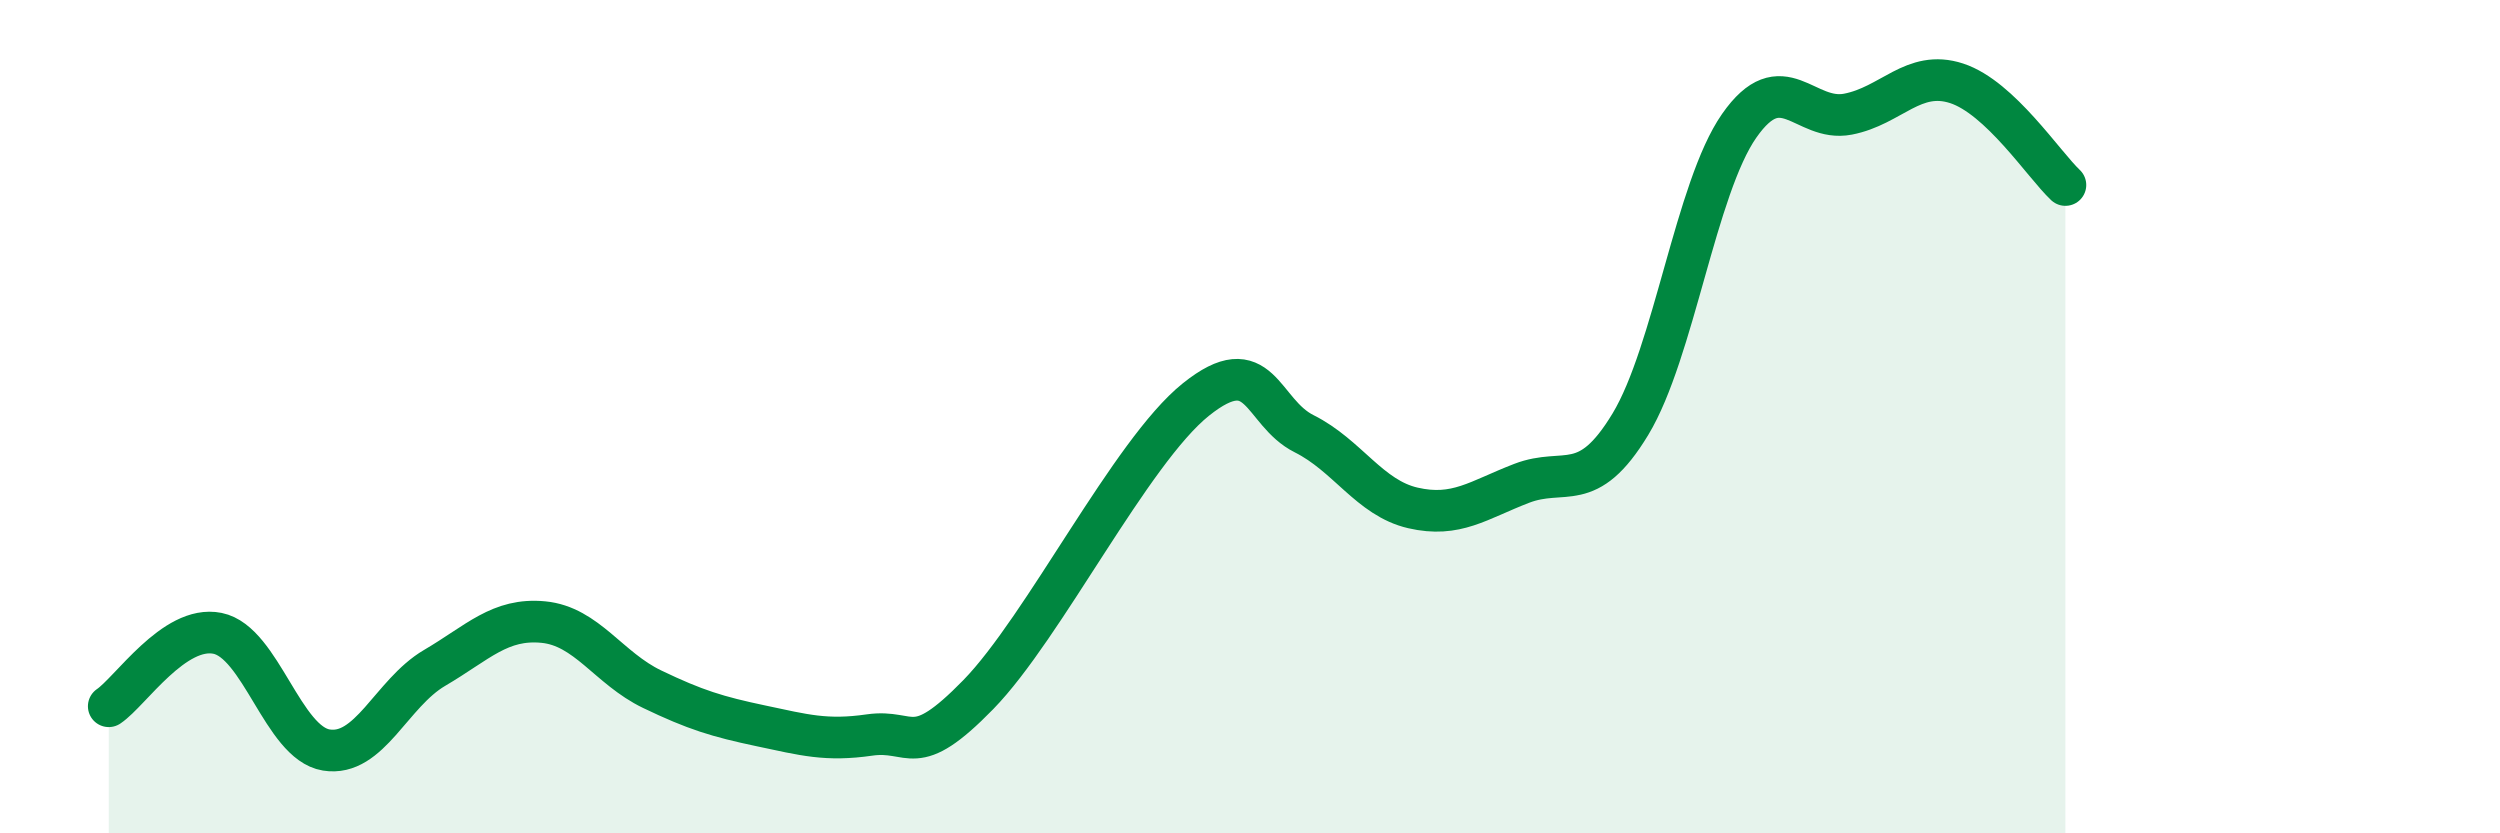
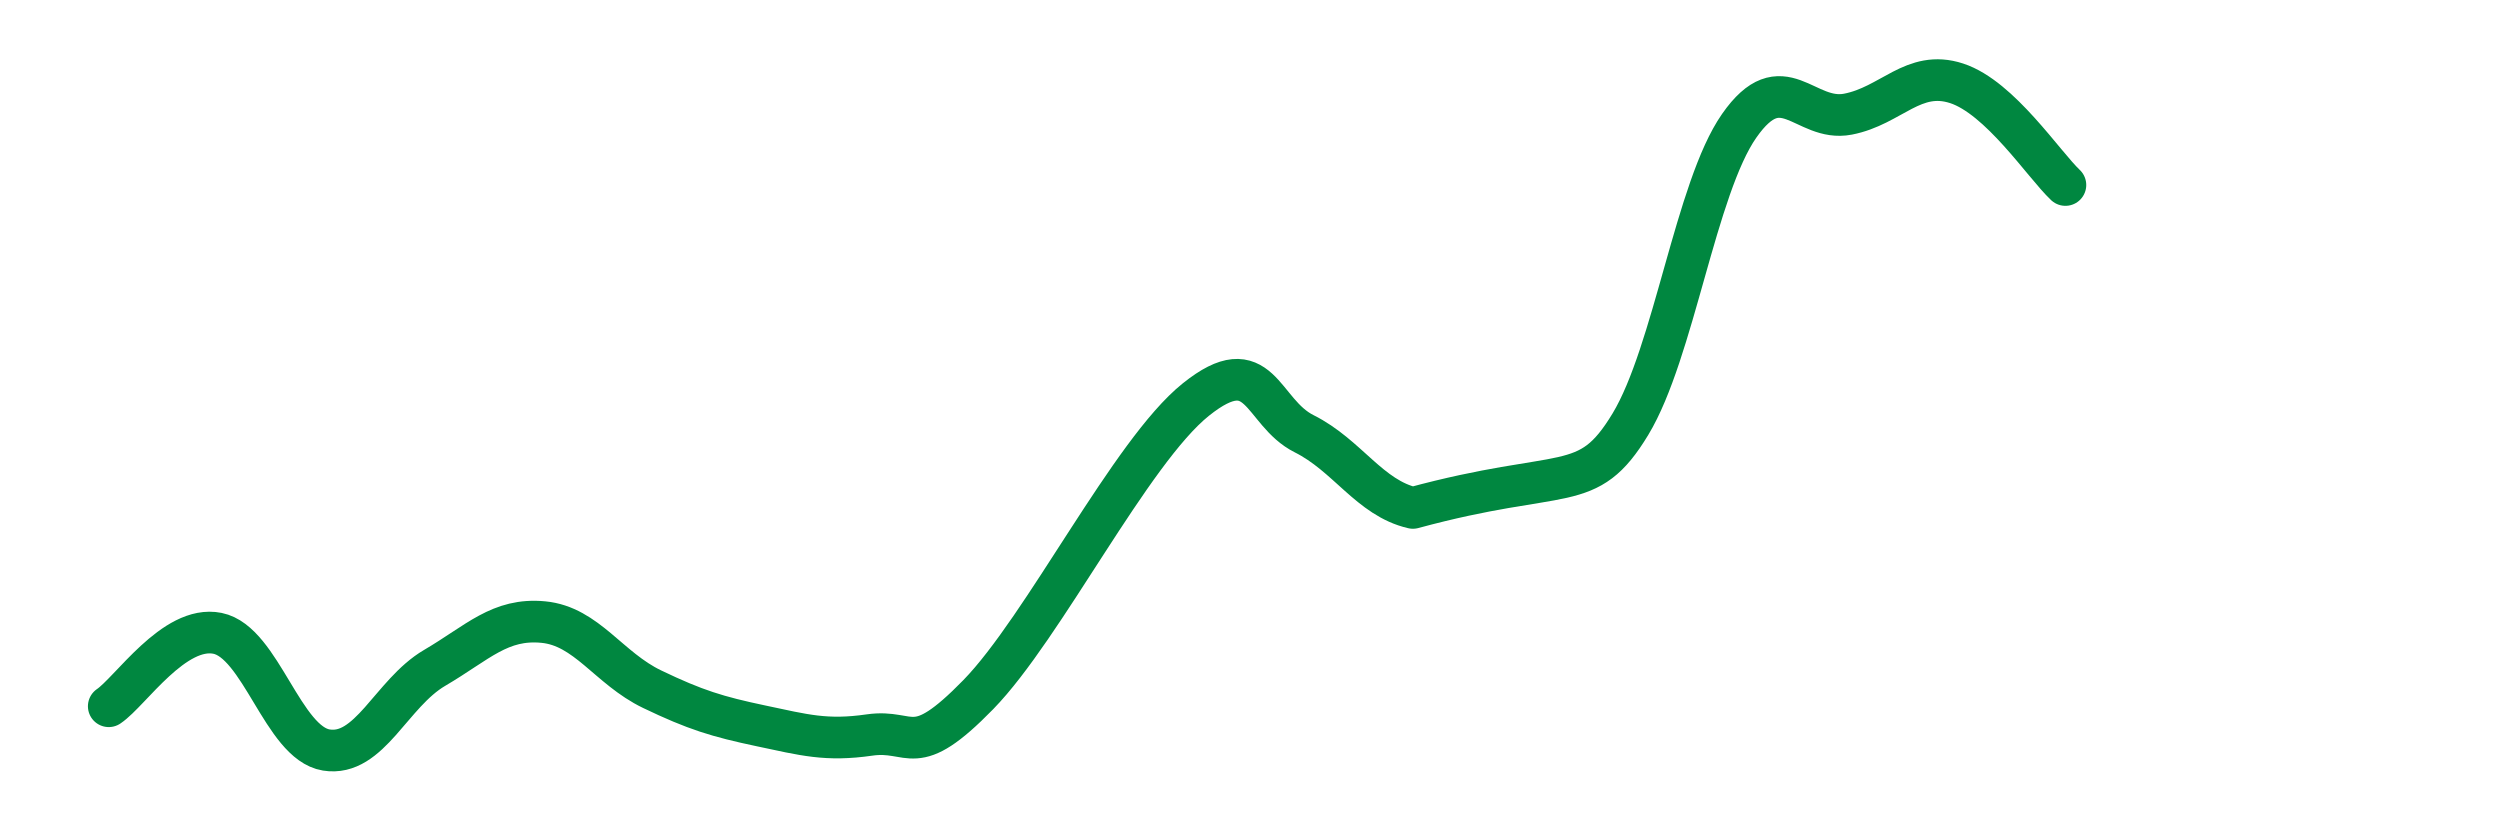
<svg xmlns="http://www.w3.org/2000/svg" width="60" height="20" viewBox="0 0 60 20">
-   <path d="M 2.61,16.95 C 3.13,16.6 4.18,14.99 5.22,15.2 C 6.26,15.41 6.79,17.83 7.83,18 C 8.87,18.17 9.39,16.64 10.43,16.03 C 11.47,15.42 12,14.83 13.04,14.93 C 14.08,15.03 14.61,16.04 15.65,16.54 C 16.69,17.04 17.22,17.2 18.26,17.42 C 19.3,17.64 19.83,17.79 20.87,17.64 C 21.91,17.49 21.91,18.28 23.48,16.67 C 25.05,15.06 27.14,10.84 28.7,9.59 C 30.26,8.34 30.26,9.89 31.3,10.41 C 32.34,10.93 32.87,11.95 33.91,12.19 C 34.95,12.43 35.48,12 36.52,11.6 C 37.56,11.2 38.09,11.9 39.13,10.18 C 40.17,8.46 40.7,4.51 41.74,3.02 C 42.78,1.53 43.31,2.94 44.35,2.74 C 45.39,2.54 45.92,1.66 46.96,2 C 48,2.34 49.05,3.95 49.57,4.44L49.57 20L2.61 20Z" fill="#008740" opacity="0.1" stroke-linecap="round" stroke-linejoin="round" />
-   <path d="M 2.61,16.95 C 3.13,16.6 4.18,14.99 5.22,15.2 C 6.26,15.41 6.79,17.83 7.83,18 C 8.87,18.17 9.39,16.64 10.43,16.03 C 11.47,15.42 12,14.83 13.04,14.93 C 14.08,15.03 14.61,16.04 15.65,16.54 C 16.69,17.04 17.22,17.2 18.26,17.42 C 19.3,17.64 19.83,17.79 20.87,17.64 C 21.91,17.49 21.91,18.28 23.48,16.67 C 25.05,15.06 27.14,10.84 28.7,9.59 C 30.26,8.34 30.26,9.89 31.3,10.41 C 32.34,10.93 32.87,11.95 33.91,12.19 C 34.95,12.43 35.48,12 36.52,11.6 C 37.56,11.2 38.09,11.9 39.13,10.18 C 40.17,8.46 40.7,4.51 41.74,3.02 C 42.78,1.53 43.31,2.94 44.35,2.74 C 45.39,2.54 45.92,1.66 46.96,2 C 48,2.34 49.05,3.95 49.57,4.44" stroke="#008740" stroke-width="1" fill="none" stroke-linecap="round" stroke-linejoin="round" />
+   <path d="M 2.61,16.95 C 3.13,16.6 4.18,14.99 5.22,15.2 C 6.26,15.41 6.79,17.83 7.83,18 C 8.87,18.17 9.39,16.64 10.43,16.03 C 11.47,15.42 12,14.83 13.04,14.93 C 14.08,15.03 14.61,16.04 15.65,16.54 C 16.69,17.04 17.22,17.2 18.26,17.42 C 19.3,17.64 19.83,17.79 20.87,17.64 C 21.91,17.49 21.91,18.28 23.48,16.67 C 25.05,15.06 27.14,10.84 28.7,9.59 C 30.26,8.34 30.26,9.89 31.3,10.41 C 32.34,10.93 32.87,11.95 33.91,12.19 C 37.56,11.2 38.09,11.9 39.13,10.18 C 40.17,8.46 40.7,4.51 41.74,3.02 C 42.78,1.53 43.31,2.94 44.35,2.74 C 45.39,2.54 45.92,1.66 46.96,2 C 48,2.34 49.05,3.95 49.57,4.44" stroke="#008740" stroke-width="1" fill="none" stroke-linecap="round" stroke-linejoin="round" />
</svg>